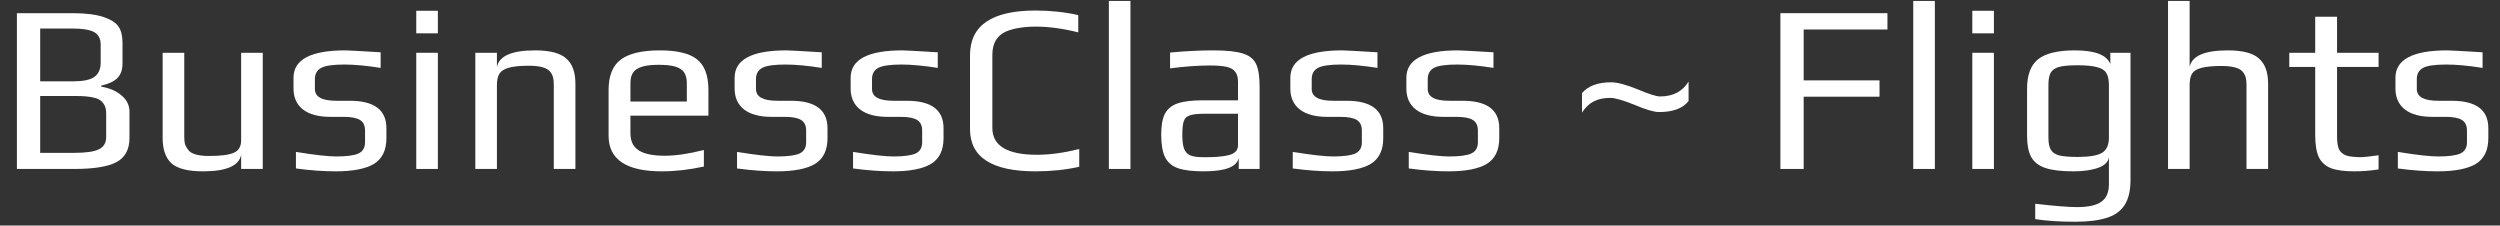
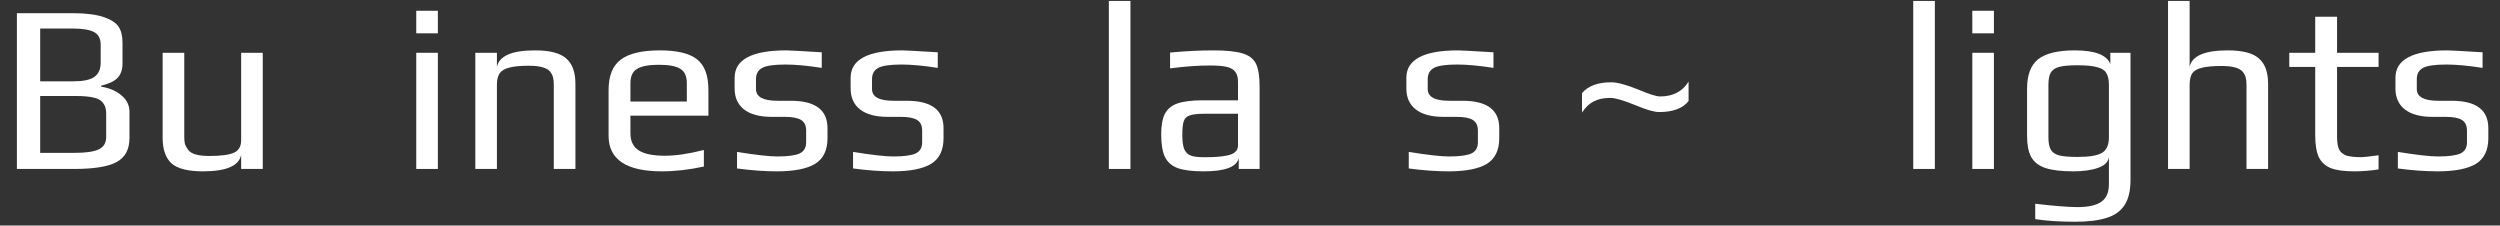
<svg xmlns="http://www.w3.org/2000/svg" width="133" height="12" viewBox="0 0 133 12" fill="none">
  <rect x="0" y="0" width="133" height="12" fill="#333333" stroke="none" />
  <path d="M0.899 0.701H3.862C4.568 0.701 5.13 0.773 5.547 0.918C5.93 1.054 6.186 1.224 6.313 1.429C6.449 1.633 6.517 1.914 6.517 2.271V3.382C6.517 3.714 6.424 3.974 6.237 4.161C6.049 4.34 5.764 4.472 5.381 4.557V4.608C5.832 4.685 6.194 4.842 6.466 5.08C6.747 5.31 6.888 5.6 6.888 5.949V7.34C6.888 7.945 6.662 8.37 6.211 8.617C5.76 8.864 5.007 8.988 3.951 8.988H0.899V0.701ZM3.9 4.327C4.419 4.327 4.79 4.25 5.011 4.097C5.241 3.935 5.356 3.684 5.356 3.344V2.373C5.356 2.059 5.241 1.837 5.011 1.71C4.781 1.582 4.398 1.518 3.862 1.518H2.138V4.327H3.9ZM3.951 8.132C4.572 8.132 5.011 8.068 5.266 7.94C5.522 7.813 5.649 7.596 5.649 7.289V6.038C5.649 5.817 5.602 5.642 5.509 5.515C5.424 5.378 5.287 5.28 5.1 5.221C4.913 5.17 4.747 5.14 4.602 5.131C4.458 5.114 4.24 5.106 3.951 5.106H2.138V8.132H3.951Z" fill="white" />
  <path d="M10.799 9.115C10.007 9.115 9.449 8.975 9.126 8.694C8.811 8.404 8.653 7.953 8.653 7.34V2.808H9.803V7.277C9.803 7.438 9.815 7.57 9.841 7.672C9.875 7.766 9.93 7.864 10.007 7.966C10.16 8.187 10.535 8.298 11.13 8.298C11.76 8.298 12.203 8.238 12.458 8.119C12.705 8 12.829 7.783 12.829 7.468V2.808H13.978V8.988H12.829V8.234C12.718 8.822 12.041 9.115 10.799 9.115Z" fill="white" />
-   <path d="M17.863 9.115C17.207 9.115 16.5 9.064 15.743 8.962V8.081C16.739 8.243 17.454 8.324 17.888 8.324C18.433 8.324 18.824 8.272 19.063 8.17C19.301 8.06 19.42 7.86 19.42 7.57V6.945C19.42 6.681 19.331 6.493 19.152 6.383C18.973 6.272 18.684 6.217 18.284 6.217H17.582C16.943 6.217 16.454 6.085 16.113 5.821C15.781 5.557 15.615 5.187 15.615 4.71V4.136C15.615 3.165 16.535 2.68 18.373 2.68C18.509 2.68 19.135 2.714 20.25 2.782V3.612C19.493 3.493 18.85 3.433 18.322 3.433C17.718 3.433 17.305 3.493 17.084 3.612C16.862 3.731 16.752 3.931 16.752 4.212V4.736C16.752 5.153 17.13 5.361 17.888 5.361H18.603C19.905 5.361 20.557 5.846 20.557 6.817V7.353C20.557 7.992 20.335 8.447 19.893 8.719C19.45 8.983 18.773 9.115 17.863 9.115Z" fill="white" />
  <path d="M22.145 0.573H23.294V1.773H22.145V0.573ZM22.145 2.808H23.294V8.988H22.145V2.808Z" fill="white" />
  <path d="M25.287 2.808H26.436V3.561C26.555 2.974 27.232 2.68 28.466 2.68C29.258 2.68 29.811 2.825 30.126 3.114C30.45 3.395 30.612 3.842 30.612 4.455V8.988H29.462V4.519C29.462 4.357 29.45 4.225 29.424 4.123C29.399 4.021 29.348 3.918 29.271 3.816C29.101 3.604 28.722 3.497 28.134 3.497C27.683 3.497 27.334 3.531 27.087 3.599C26.849 3.659 26.679 3.761 26.577 3.906C26.483 4.05 26.436 4.255 26.436 4.519V8.988H25.287V2.808Z" fill="white" />
  <path d="M35.211 9.115C33.322 9.115 32.377 8.485 32.377 7.225V4.787C32.377 4.038 32.59 3.501 33.015 3.178C33.449 2.846 34.147 2.68 35.109 2.68C36.02 2.68 36.675 2.837 37.075 3.152C37.484 3.467 37.688 4.012 37.688 4.787V6.153H33.539V7.085C33.539 7.511 33.688 7.817 33.986 8.004C34.283 8.192 34.743 8.285 35.364 8.285C35.952 8.285 36.646 8.183 37.446 7.979V8.86C36.663 9.03 35.918 9.115 35.211 9.115ZM36.539 5.4V4.429C36.539 4.055 36.424 3.799 36.194 3.663C35.973 3.518 35.59 3.446 35.045 3.446C34.517 3.446 34.135 3.518 33.896 3.663C33.658 3.799 33.539 4.055 33.539 4.429V5.4H36.539Z" fill="white" />
  <path d="M41.329 9.115C40.674 9.115 39.967 9.064 39.21 8.962V8.081C40.206 8.243 40.921 8.324 41.355 8.324C41.9 8.324 42.291 8.272 42.529 8.17C42.768 8.06 42.887 7.86 42.887 7.57V6.945C42.887 6.681 42.798 6.493 42.619 6.383C42.44 6.272 42.151 6.217 41.751 6.217H41.048C40.41 6.217 39.92 6.085 39.58 5.821C39.248 5.557 39.082 5.187 39.082 4.71V4.136C39.082 3.165 40.001 2.68 41.84 2.68C41.976 2.68 42.602 2.714 43.717 2.782V3.612C42.959 3.493 42.317 3.433 41.789 3.433C41.185 3.433 40.772 3.493 40.55 3.612C40.329 3.731 40.218 3.931 40.218 4.212V4.736C40.218 5.153 40.597 5.361 41.355 5.361H42.07C43.372 5.361 44.023 5.846 44.023 6.817V7.353C44.023 7.992 43.802 8.447 43.359 8.719C42.917 8.983 42.24 9.115 41.329 9.115Z" fill="white" />
  <path d="M47.502 9.115C46.846 9.115 46.139 9.064 45.382 8.962V8.081C46.378 8.243 47.093 8.324 47.527 8.324C48.072 8.324 48.463 8.272 48.702 8.17C48.94 8.06 49.059 7.86 49.059 7.57V6.945C49.059 6.681 48.97 6.493 48.791 6.383C48.612 6.272 48.323 6.217 47.923 6.217H47.221C46.582 6.217 46.093 6.085 45.752 5.821C45.42 5.557 45.254 5.187 45.254 4.71V4.136C45.254 3.165 46.174 2.68 48.012 2.68C48.148 2.68 48.774 2.714 49.889 2.782V3.612C49.132 3.493 48.489 3.433 47.961 3.433C47.357 3.433 46.944 3.493 46.723 3.612C46.501 3.731 46.391 3.931 46.391 4.212V4.736C46.391 5.153 46.77 5.361 47.527 5.361H48.242C49.544 5.361 50.196 5.846 50.196 6.817V7.353C50.196 7.992 49.974 8.447 49.532 8.719C49.089 8.983 48.412 9.115 47.502 9.115Z" fill="white" />
-   <path d="M55.091 9.115C52.767 9.115 51.605 8.366 51.605 6.868V2.935C51.605 1.352 52.767 0.56 55.091 0.56C55.883 0.56 56.64 0.641 57.364 0.803V1.722C56.547 1.518 55.797 1.416 55.117 1.416C54.785 1.416 54.495 1.437 54.248 1.48C54.001 1.514 53.763 1.578 53.533 1.671C53.039 1.884 52.793 2.301 52.793 2.923V6.804C52.793 7.757 53.584 8.234 55.168 8.234C55.849 8.234 56.598 8.132 57.415 7.928V8.873C56.691 9.034 55.917 9.115 55.091 9.115Z" fill="white" />
  <path d="M58.991 0.05H60.14V8.988H58.991V0.05Z" fill="white" />
  <path d="M64.036 9.115C63.449 9.115 62.993 9.06 62.67 8.949C62.355 8.839 62.125 8.643 61.98 8.362C61.844 8.081 61.776 7.677 61.776 7.149C61.776 6.681 61.84 6.319 61.967 6.064C62.103 5.8 62.329 5.612 62.644 5.502C62.968 5.391 63.423 5.336 64.01 5.336H65.862V4.353C65.862 4.123 65.815 3.948 65.721 3.829C65.636 3.701 65.487 3.612 65.274 3.561C65.07 3.51 64.768 3.484 64.368 3.484C63.729 3.484 63.023 3.535 62.248 3.638V2.795C63.091 2.718 63.853 2.68 64.534 2.68C65.249 2.68 65.777 2.735 66.117 2.846C66.458 2.948 66.692 3.131 66.819 3.395C66.947 3.659 67.011 4.067 67.011 4.621V8.988H65.9V8.4C65.806 8.877 65.185 9.115 64.036 9.115ZM64.227 8.362C64.644 8.362 64.998 8.332 65.287 8.272C65.67 8.196 65.862 8.017 65.862 7.736V6.051H64.087C63.721 6.051 63.457 6.081 63.295 6.14C63.133 6.191 63.027 6.293 62.976 6.447C62.925 6.6 62.899 6.847 62.899 7.187C62.899 7.494 62.929 7.732 62.989 7.902C63.048 8.064 63.155 8.183 63.308 8.26C63.461 8.328 63.691 8.362 63.998 8.362H64.227Z" fill="white" />
-   <path d="M70.894 9.115C70.238 9.115 69.532 9.064 68.774 8.962V8.081C69.77 8.243 70.485 8.324 70.919 8.324C71.464 8.324 71.855 8.272 72.094 8.17C72.332 8.06 72.451 7.86 72.451 7.57V6.945C72.451 6.681 72.362 6.493 72.183 6.383C72.004 6.272 71.715 6.217 71.315 6.217H70.613C69.974 6.217 69.485 6.085 69.144 5.821C68.812 5.557 68.646 5.187 68.646 4.71V4.136C68.646 3.165 69.566 2.68 71.404 2.68C71.54 2.68 72.166 2.714 73.281 2.782V3.612C72.524 3.493 71.881 3.433 71.353 3.433C70.749 3.433 70.336 3.493 70.115 3.612C69.893 3.731 69.783 3.931 69.783 4.212V4.736C69.783 5.153 70.162 5.361 70.919 5.361H71.634C72.936 5.361 73.588 5.846 73.588 6.817V7.353C73.588 7.992 73.366 8.447 72.924 8.719C72.481 8.983 71.804 9.115 70.894 9.115Z" fill="white" />
  <path d="M77.066 9.115C76.41 9.115 75.704 9.064 74.946 8.962V8.081C75.942 8.243 76.657 8.324 77.091 8.324C77.636 8.324 78.028 8.272 78.266 8.17C78.504 8.06 78.624 7.86 78.624 7.57V6.945C78.624 6.681 78.534 6.493 78.355 6.383C78.177 6.272 77.887 6.217 77.487 6.217H76.785C76.146 6.217 75.657 6.085 75.317 5.821C74.984 5.557 74.819 5.187 74.819 4.71V4.136C74.819 3.165 75.738 2.68 77.576 2.68C77.713 2.68 78.338 2.714 79.453 2.782V3.612C78.696 3.493 78.053 3.433 77.525 3.433C76.921 3.433 76.508 3.493 76.287 3.612C76.066 3.731 75.955 3.931 75.955 4.212V4.736C75.955 5.153 76.334 5.361 77.091 5.361H77.806C79.109 5.361 79.76 5.846 79.76 6.817V7.353C79.76 7.992 79.538 8.447 79.096 8.719C78.653 8.983 77.977 9.115 77.066 9.115Z" fill="white" />
  <path d="M84.163 4.953C84.487 4.57 85.006 4.378 85.721 4.378C86.036 4.378 86.5 4.502 87.113 4.748C87.717 5.004 88.117 5.131 88.313 5.131C89.002 5.131 89.509 4.868 89.832 4.34V5.374C89.526 5.766 89.002 5.961 88.262 5.961C87.998 5.961 87.564 5.834 86.96 5.578C86.347 5.331 85.917 5.208 85.67 5.208C85.312 5.208 85.014 5.272 84.776 5.4C84.546 5.519 84.342 5.715 84.163 5.987V4.953Z" fill="white" />
-   <path d="M94.717 0.701H100.412V1.569H95.955V4.276H99.99V5.144H95.955V8.988H94.717V0.701Z" fill="white" />
  <path d="M101.785 0.05H102.934V8.988H101.785V0.05Z" fill="white" />
  <path d="M104.927 0.573H106.076V1.773H104.927V0.573ZM104.927 2.808H106.076V8.988H104.927V2.808Z" fill="white" />
  <path d="M110.406 11.796C109.563 11.796 108.853 11.75 108.274 11.656V10.839C109.295 10.958 110.04 11.018 110.508 11.018C111.096 11.018 111.521 10.924 111.785 10.737C112.057 10.55 112.194 10.239 112.194 9.805V8.324C112.177 8.596 111.989 8.796 111.632 8.924C111.283 9.051 110.84 9.115 110.304 9.115C109.666 9.115 109.168 9.056 108.81 8.936C108.461 8.817 108.21 8.621 108.057 8.349C107.912 8.077 107.84 7.706 107.84 7.238V4.723C107.84 3.991 108.035 3.467 108.427 3.152C108.827 2.837 109.478 2.68 110.381 2.68C111.453 2.68 112.083 2.923 112.27 3.408V2.808H113.343V9.575C113.343 10.145 113.236 10.592 113.024 10.915C112.811 11.239 112.492 11.465 112.066 11.592C111.64 11.728 111.087 11.796 110.406 11.796ZM110.547 8.349C111.151 8.349 111.577 8.277 111.823 8.132C112.07 7.987 112.194 7.715 112.194 7.315V4.519C112.194 4.238 112.147 4.025 112.053 3.88C111.968 3.735 111.806 3.633 111.568 3.574C111.33 3.506 110.981 3.472 110.521 3.472C110.087 3.472 109.759 3.501 109.538 3.561C109.325 3.621 109.176 3.727 109.091 3.88C109.014 4.025 108.976 4.238 108.976 4.519V7.315C108.976 7.604 109.019 7.821 109.104 7.966C109.189 8.111 109.342 8.213 109.563 8.272C109.785 8.324 110.112 8.349 110.547 8.349Z" fill="white" />
  <path d="M115.339 0.05H116.488V3.561C116.607 2.974 117.284 2.68 118.518 2.68C119.31 2.68 119.863 2.825 120.178 3.114C120.502 3.395 120.663 3.842 120.663 4.455V8.988H119.514V4.531C119.514 4.37 119.501 4.238 119.476 4.136C119.45 4.033 119.399 3.931 119.323 3.829C119.152 3.616 118.774 3.51 118.186 3.51C117.718 3.51 117.361 3.544 117.114 3.612C116.875 3.672 116.709 3.774 116.616 3.918C116.531 4.063 116.488 4.267 116.488 4.531V8.988H115.339V0.05Z" fill="white" />
  <path d="M125.25 9.115C124.723 9.115 124.31 9.06 124.012 8.949C123.714 8.83 123.497 8.634 123.361 8.362C123.233 8.081 123.169 7.689 123.169 7.187V3.561H121.79V2.808H123.169V0.892H124.331V2.808H126.54V3.561H124.331V7.251C124.331 7.557 124.365 7.787 124.433 7.94C124.51 8.094 124.637 8.204 124.816 8.272C125.003 8.332 125.272 8.362 125.621 8.362C125.731 8.362 126.038 8.328 126.54 8.26V9.013C126.106 9.081 125.676 9.115 125.25 9.115Z" fill="white" />
  <path d="M129.685 9.115C129.03 9.115 128.323 9.064 127.566 8.962V8.081C128.562 8.243 129.277 8.324 129.711 8.324C130.256 8.324 130.647 8.272 130.886 8.17C131.124 8.06 131.243 7.86 131.243 7.57V6.945C131.243 6.681 131.154 6.493 130.975 6.383C130.796 6.272 130.507 6.217 130.107 6.217H129.404C128.766 6.217 128.277 6.085 127.936 5.821C127.604 5.557 127.438 5.187 127.438 4.71V4.136C127.438 3.165 128.357 2.68 130.196 2.68C130.332 2.68 130.958 2.714 132.073 2.782V3.612C131.315 3.493 130.673 3.433 130.145 3.433C129.541 3.433 129.128 3.493 128.906 3.612C128.685 3.731 128.574 3.931 128.574 4.212V4.736C128.574 5.153 128.953 5.361 129.711 5.361H130.426C131.728 5.361 132.379 5.846 132.379 6.817V7.353C132.379 7.992 132.158 8.447 131.715 8.719C131.273 8.983 130.596 9.115 129.685 9.115Z" fill="white" />
</svg>